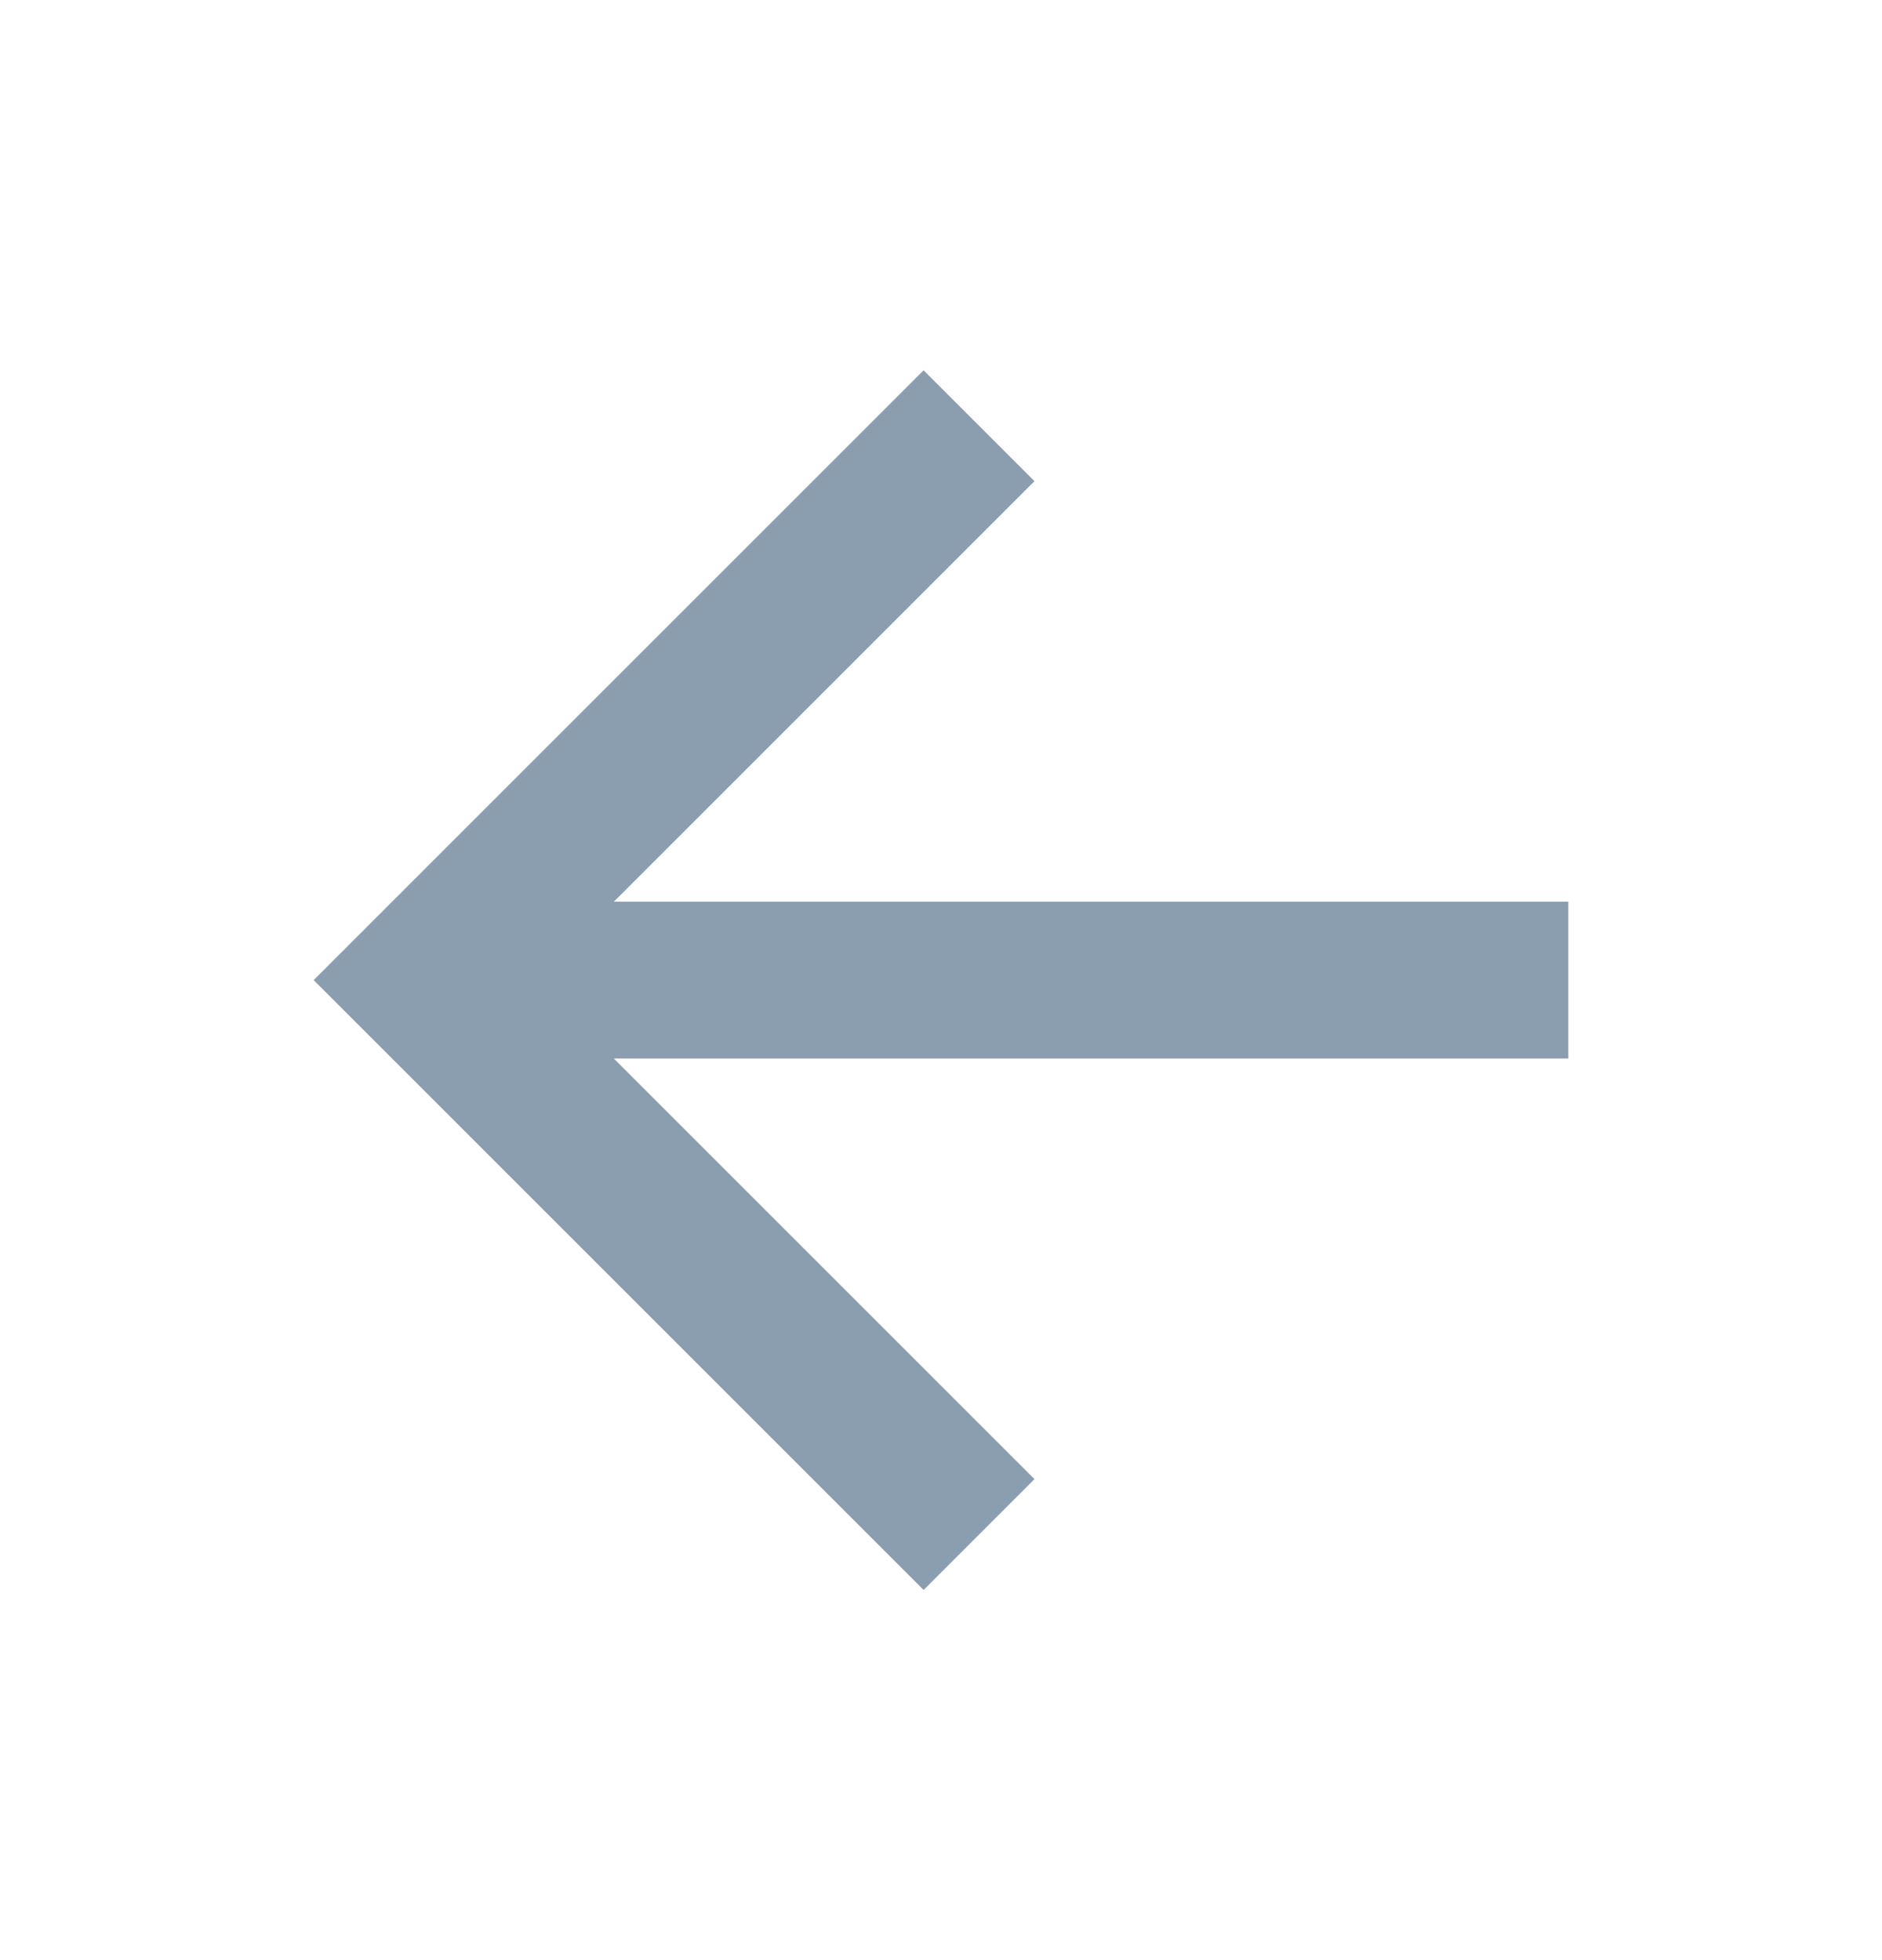
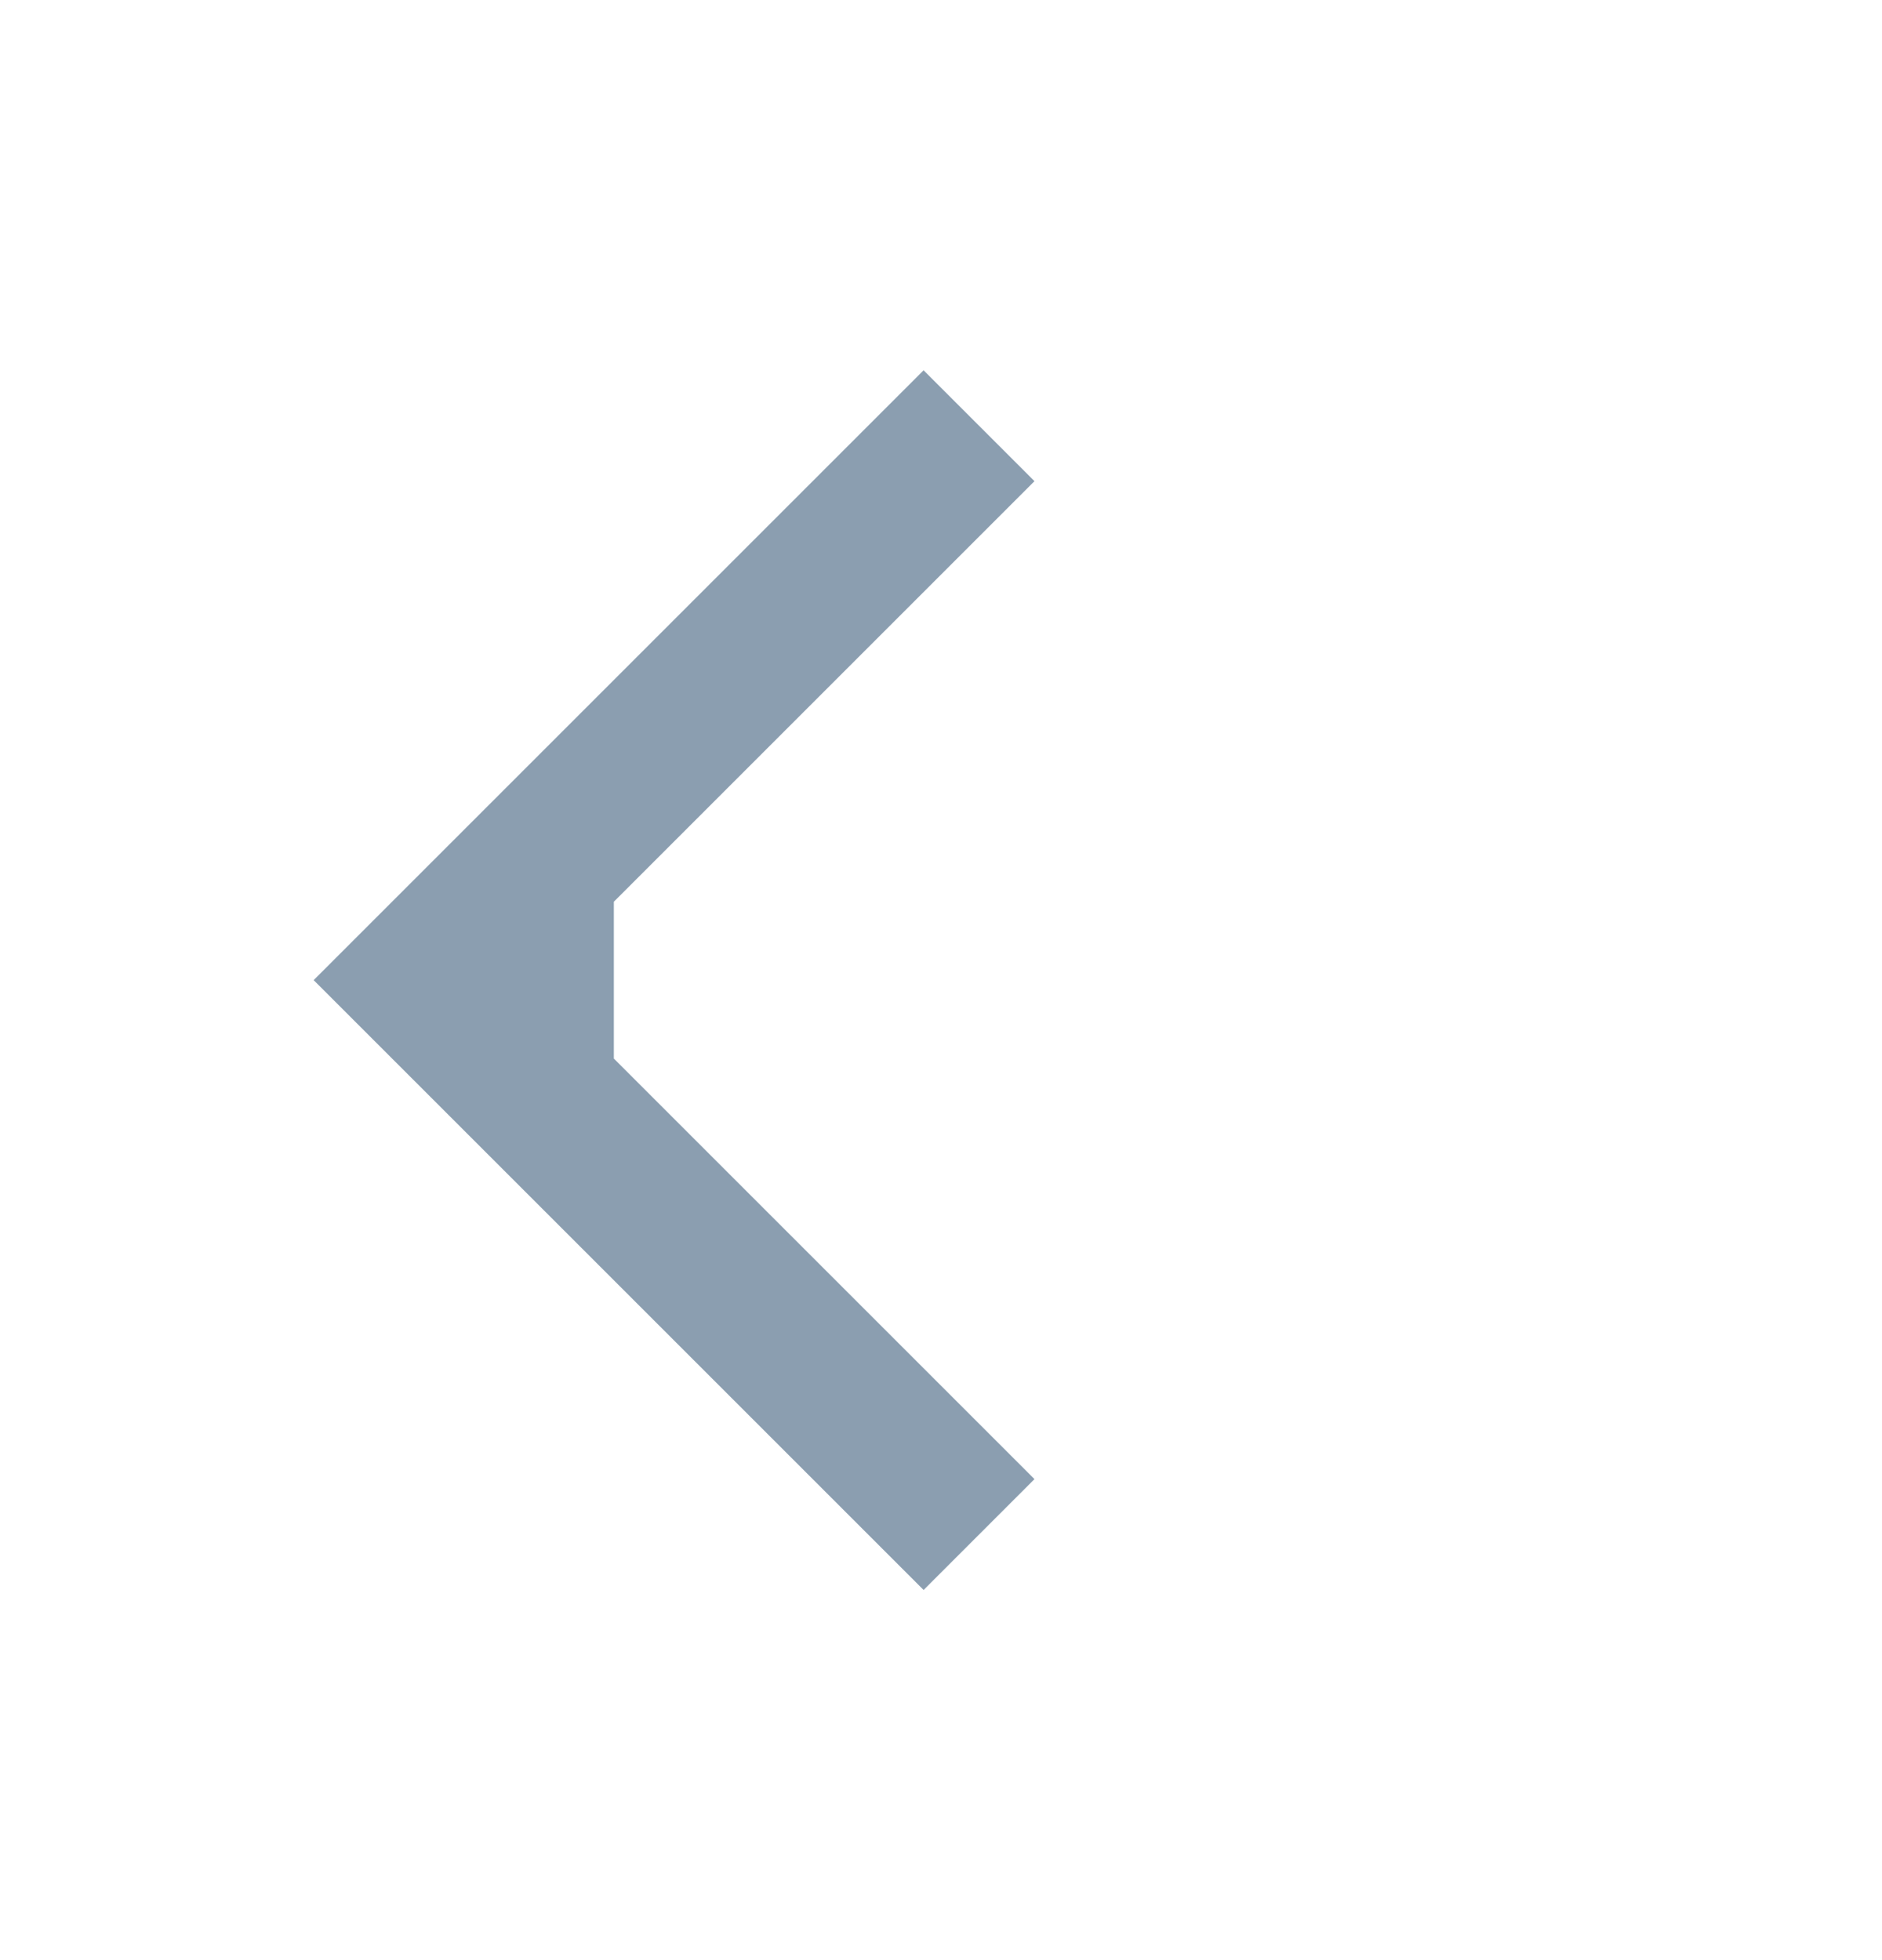
<svg xmlns="http://www.w3.org/2000/svg" width="24" height="25" viewBox="0 0 24 25" fill="none">
-   <path d="M7.828 11.501H20V13.501H7.828L13.192 18.865L11.778 20.279L4 12.501L11.778 4.723L13.192 6.137L7.828 11.501Z" fill="#8B9EB0" />
+   <path d="M7.828 11.501V13.501H7.828L13.192 18.865L11.778 20.279L4 12.501L11.778 4.723L13.192 6.137L7.828 11.501Z" fill="#8B9EB0" />
</svg>